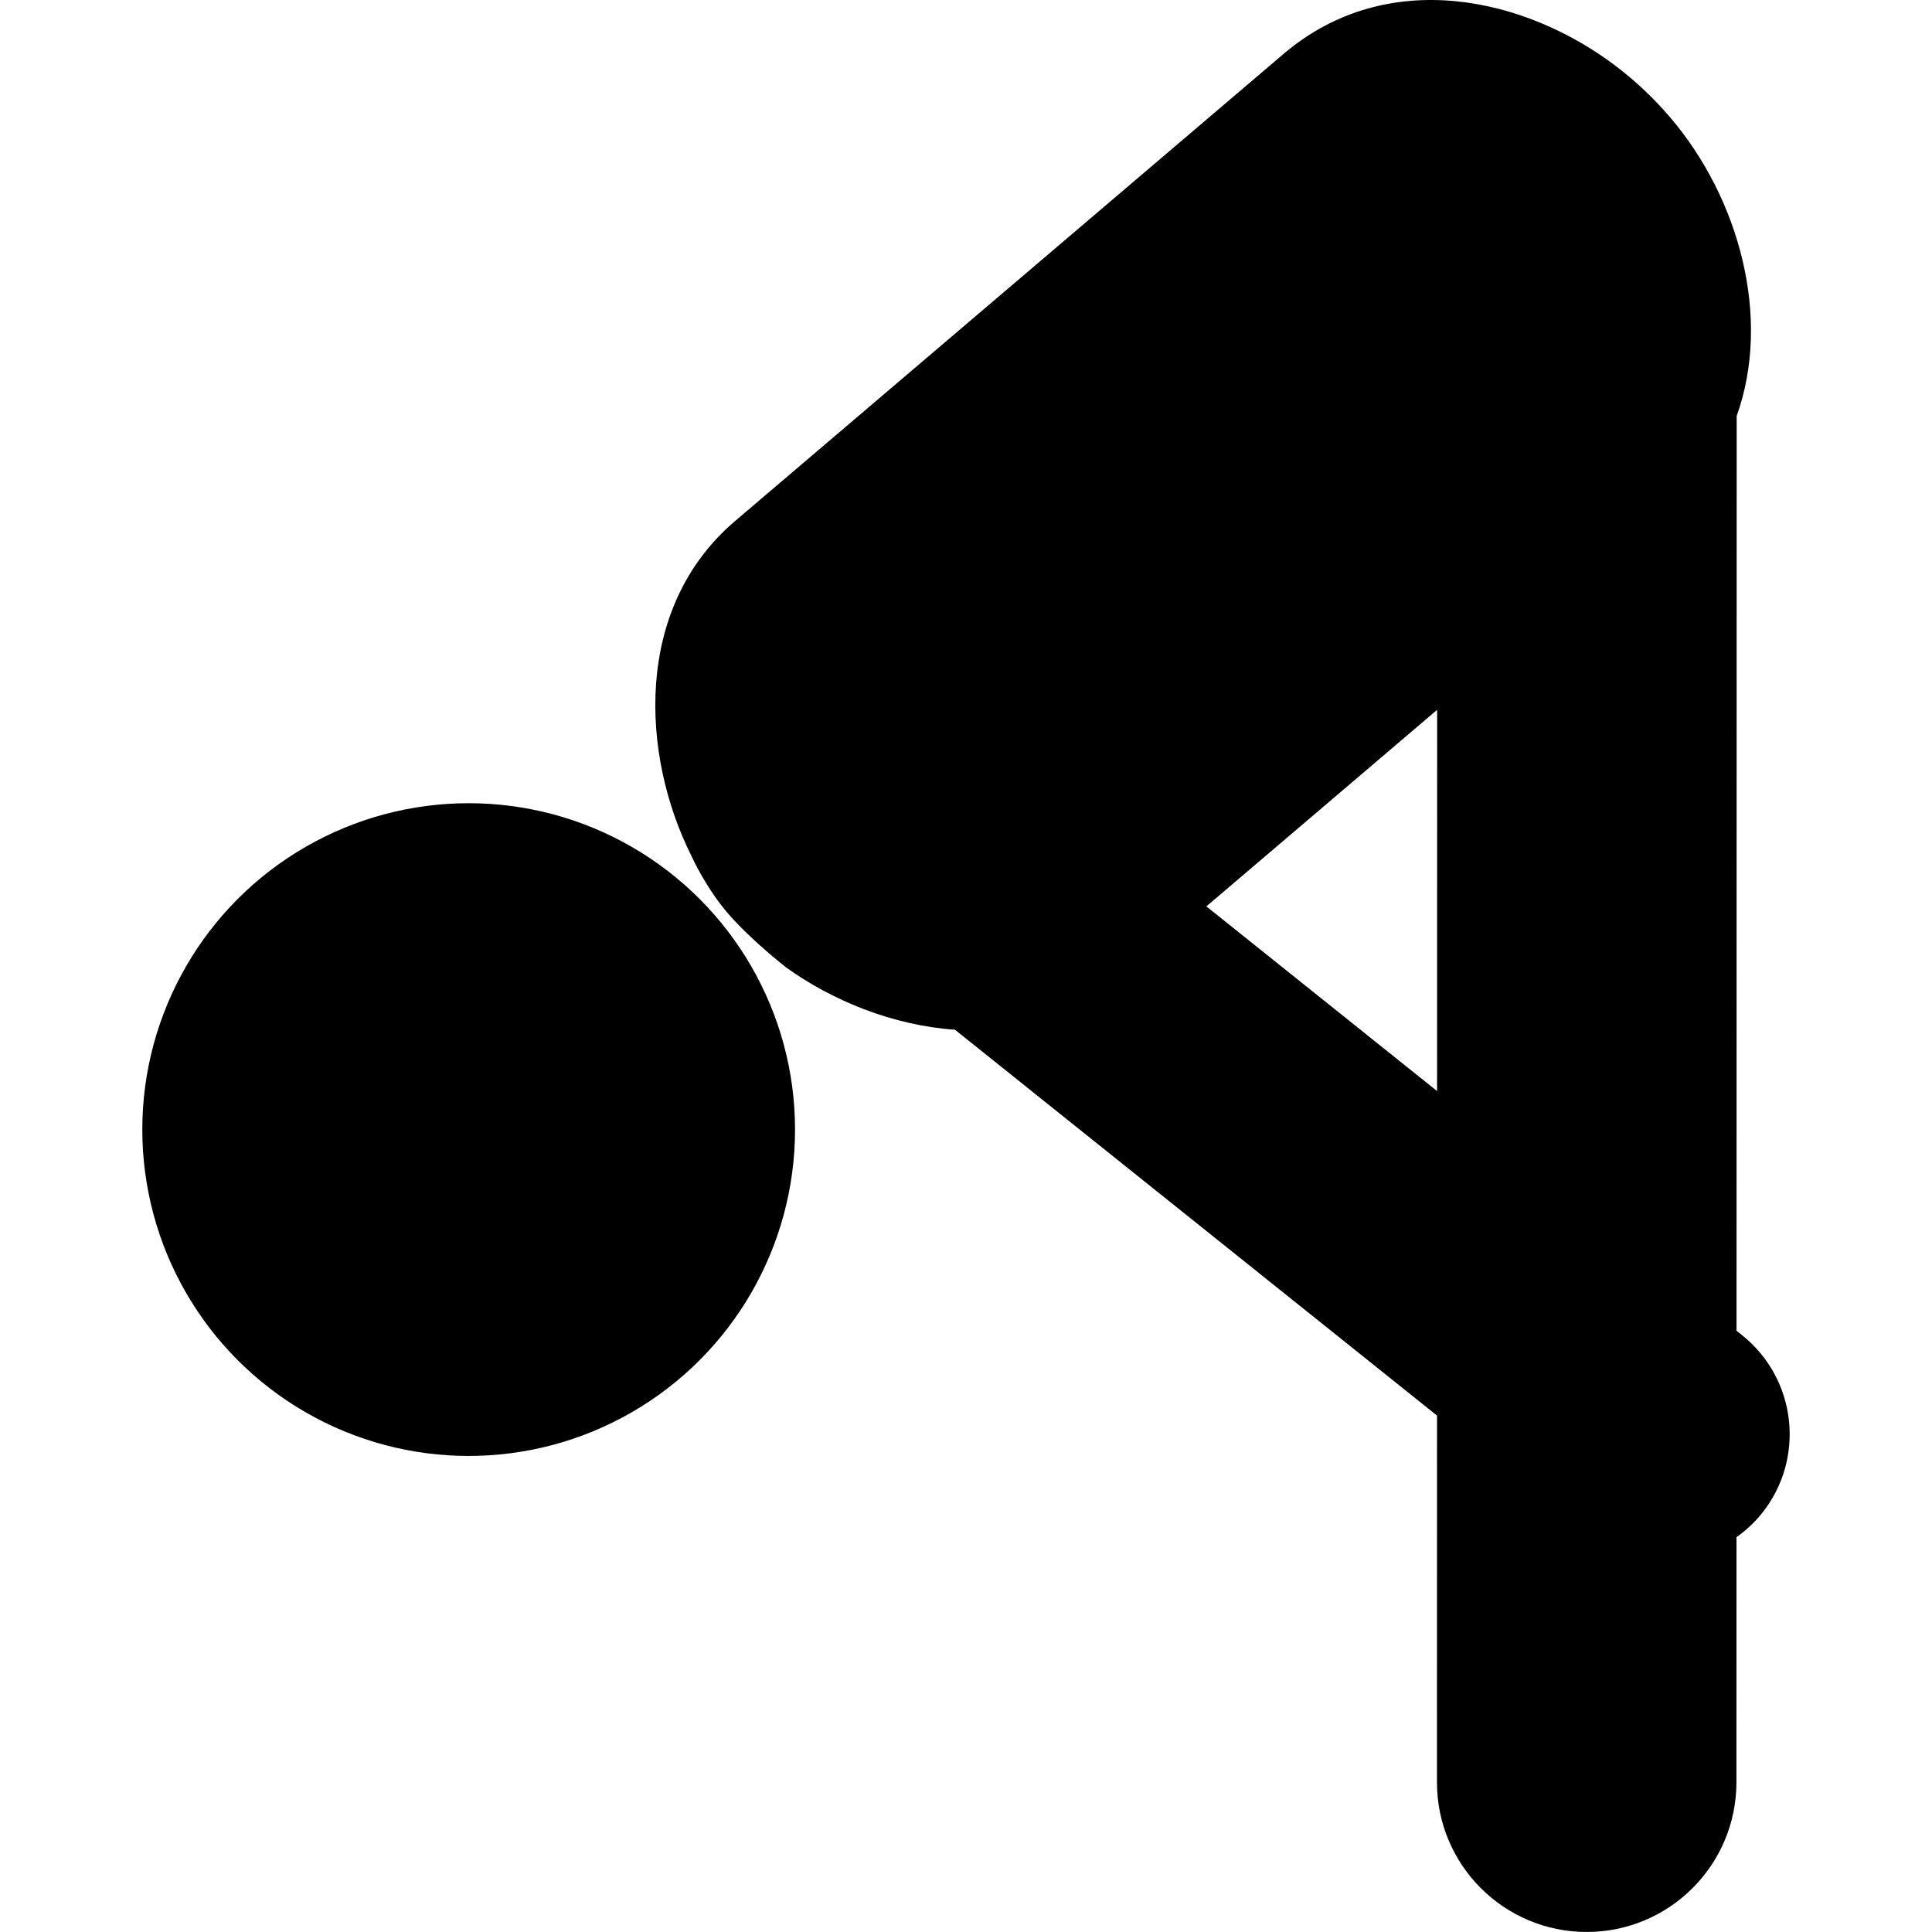
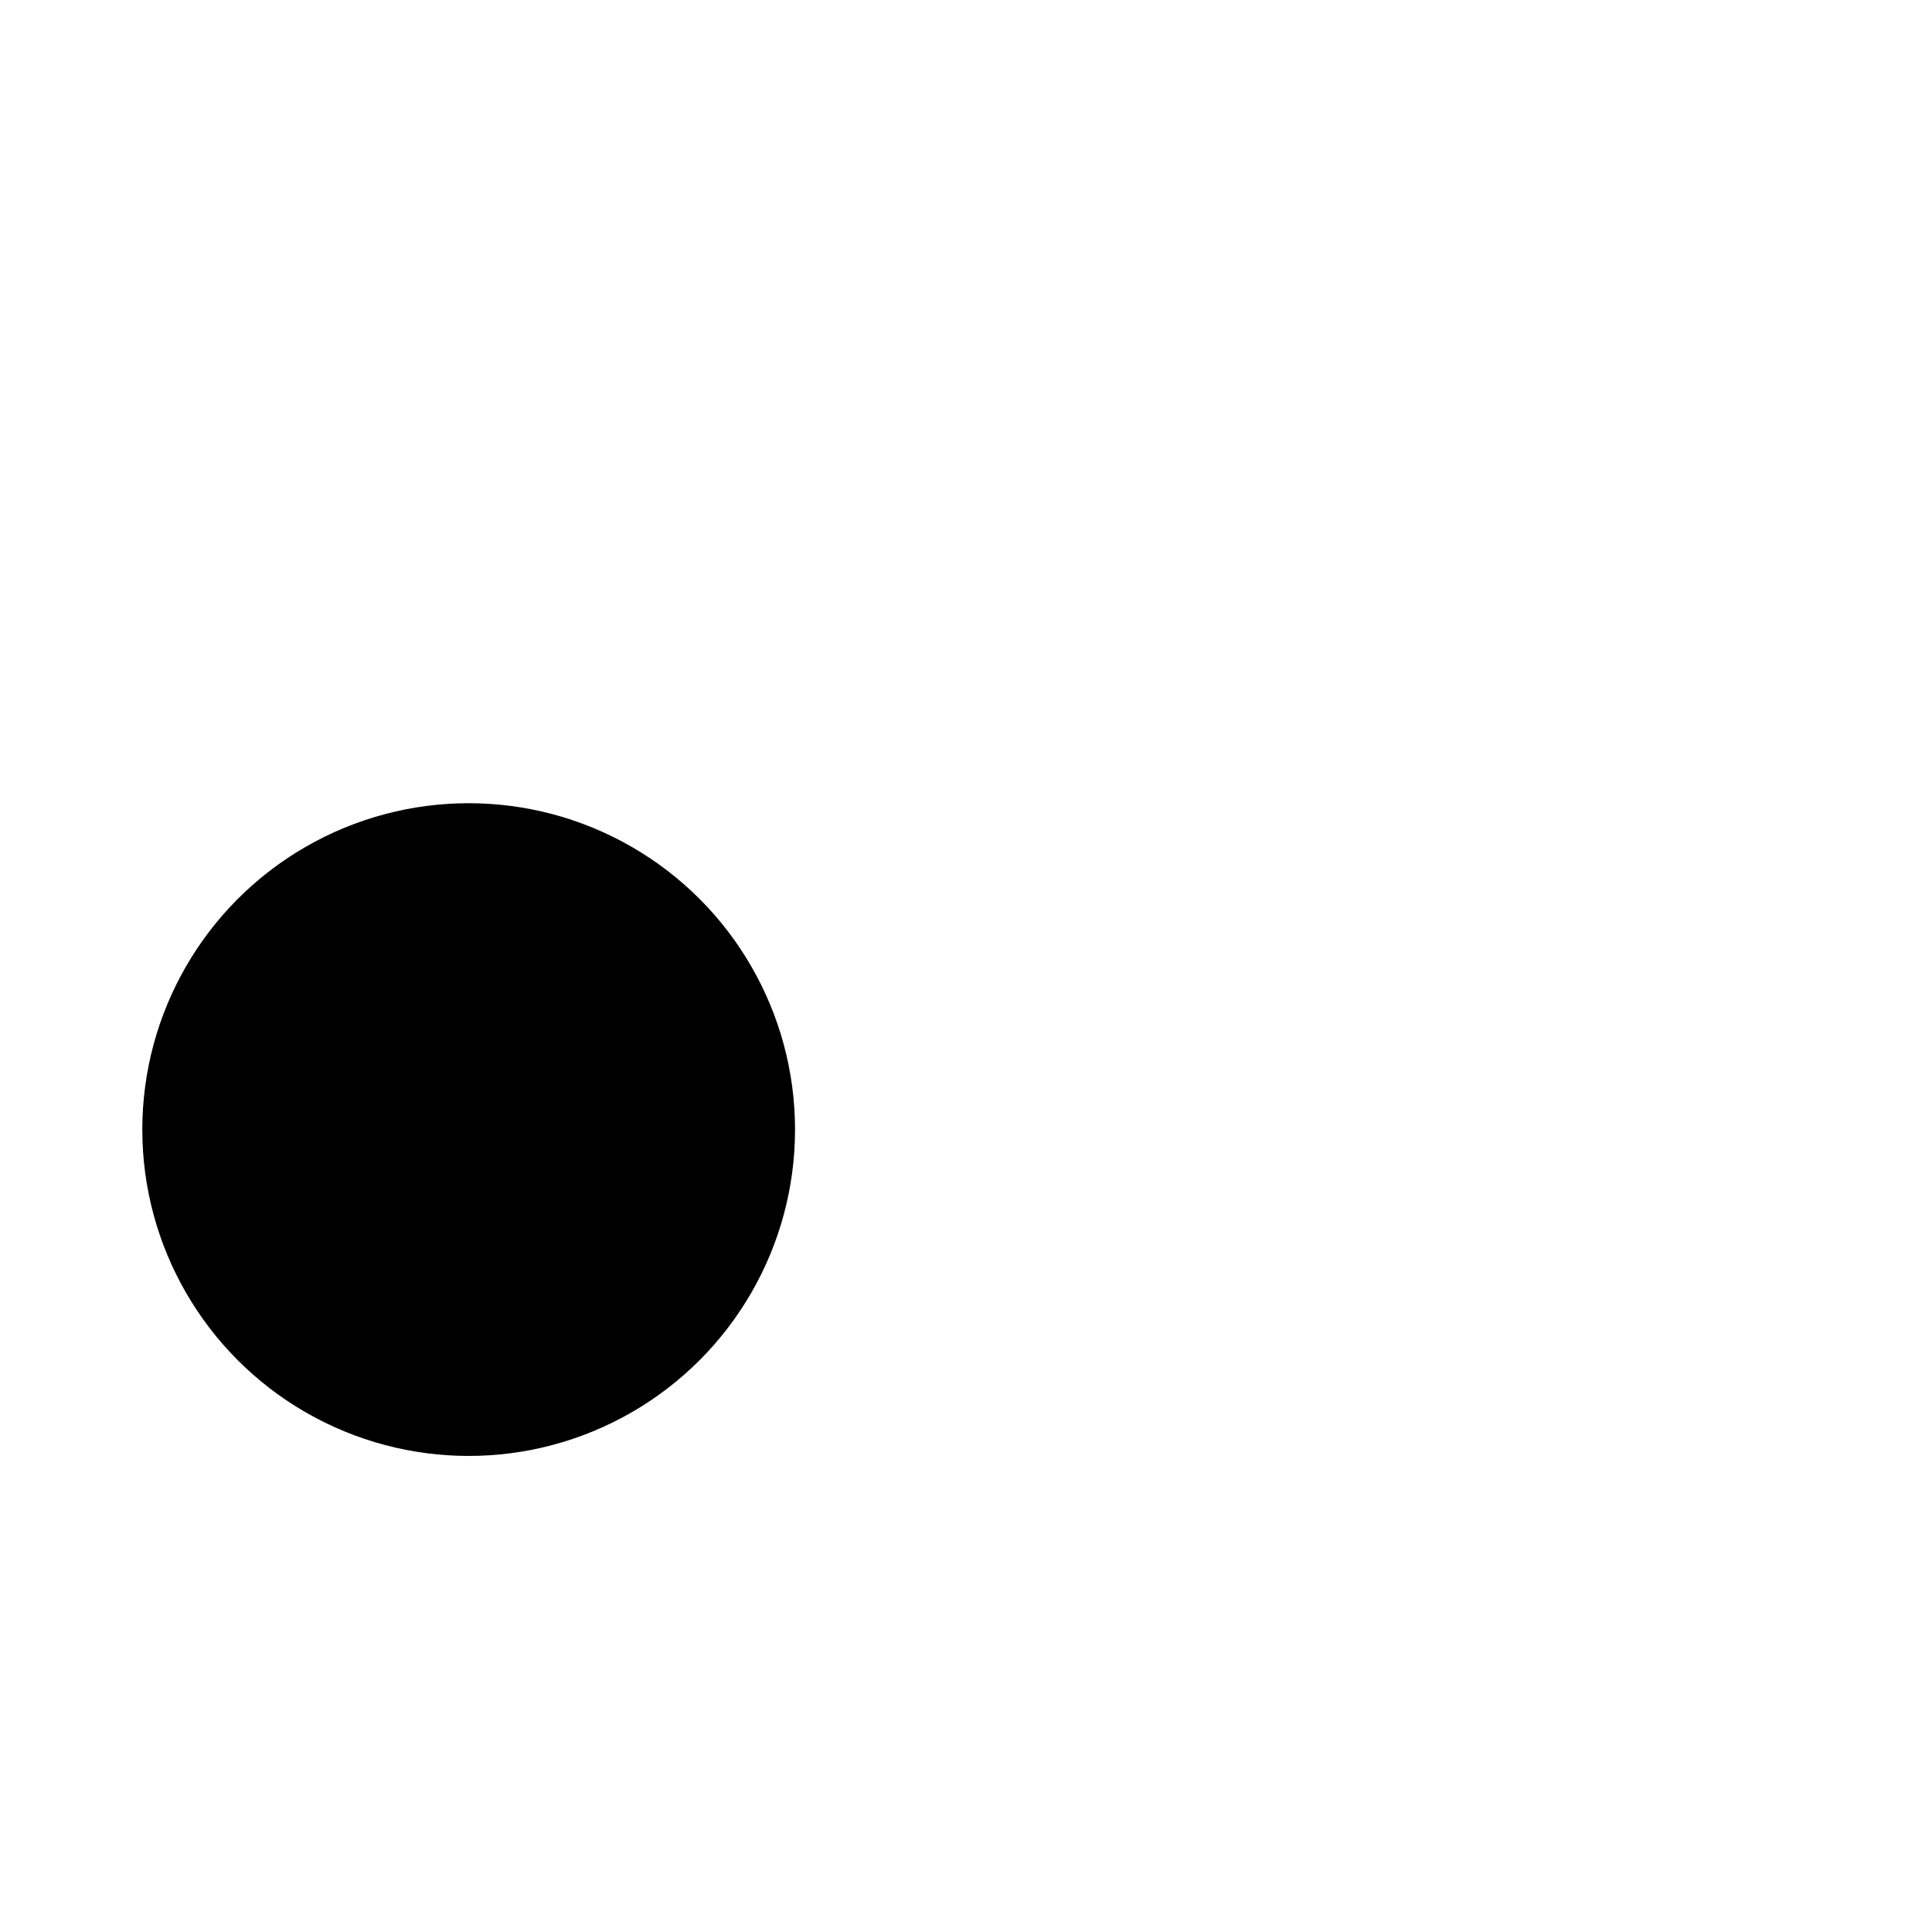
<svg xmlns="http://www.w3.org/2000/svg" version="1.1" id="Capa_1" x="0px" y="0px" width="122.865px" height="122.864px" viewBox="0 0 122.865 122.864" style="enable-background:new 0 0 122.865 122.864;" xml:space="preserve">
  <g>
    <g>
      <circle cx="29.805" cy="71.835" r="20.755" />
-       <path d="M110.791,84.914l-0.357-0.285l0.01-58.176c2.235-6.229,0.166-13.828-4.21-18.965c-1.01-1.188-2.151-2.271-3.392-3.223    C97.027-0.194,88.21-2.181,81.617,3.437L46.738,33.143c-6.471,5.516-5.973,14.896-2.772,21.277c0,0,0.92,2.088,2.466,3.826    c1.481,1.658,3.479,3.211,3.479,3.211L49.96,61.5c2.985,2.153,6.844,3.713,10.77,3.985l30.657,24.539l-0.004,23.316    c-0.001,5.26,4.262,9.521,9.521,9.523c0,0,0,0,0.002,0c5.258,0,9.521-4.263,9.522-9.521l0.004-15.587    c0.59-0.422,1.14-0.92,1.615-1.514C114.828,92.766,114.266,87.696,110.791,84.914z M76.719,57.641l14.676-12.5l-0.004,24.246    L76.719,57.641z" />
    </g>
  </g>
  <g>
</g>
  <g>
</g>
  <g>
</g>
  <g>
</g>
  <g>
</g>
  <g>
</g>
  <g>
</g>
  <g>
</g>
  <g>
</g>
  <g>
</g>
  <g>
</g>
  <g>
</g>
  <g>
</g>
  <g>
</g>
  <g>
</g>
</svg>